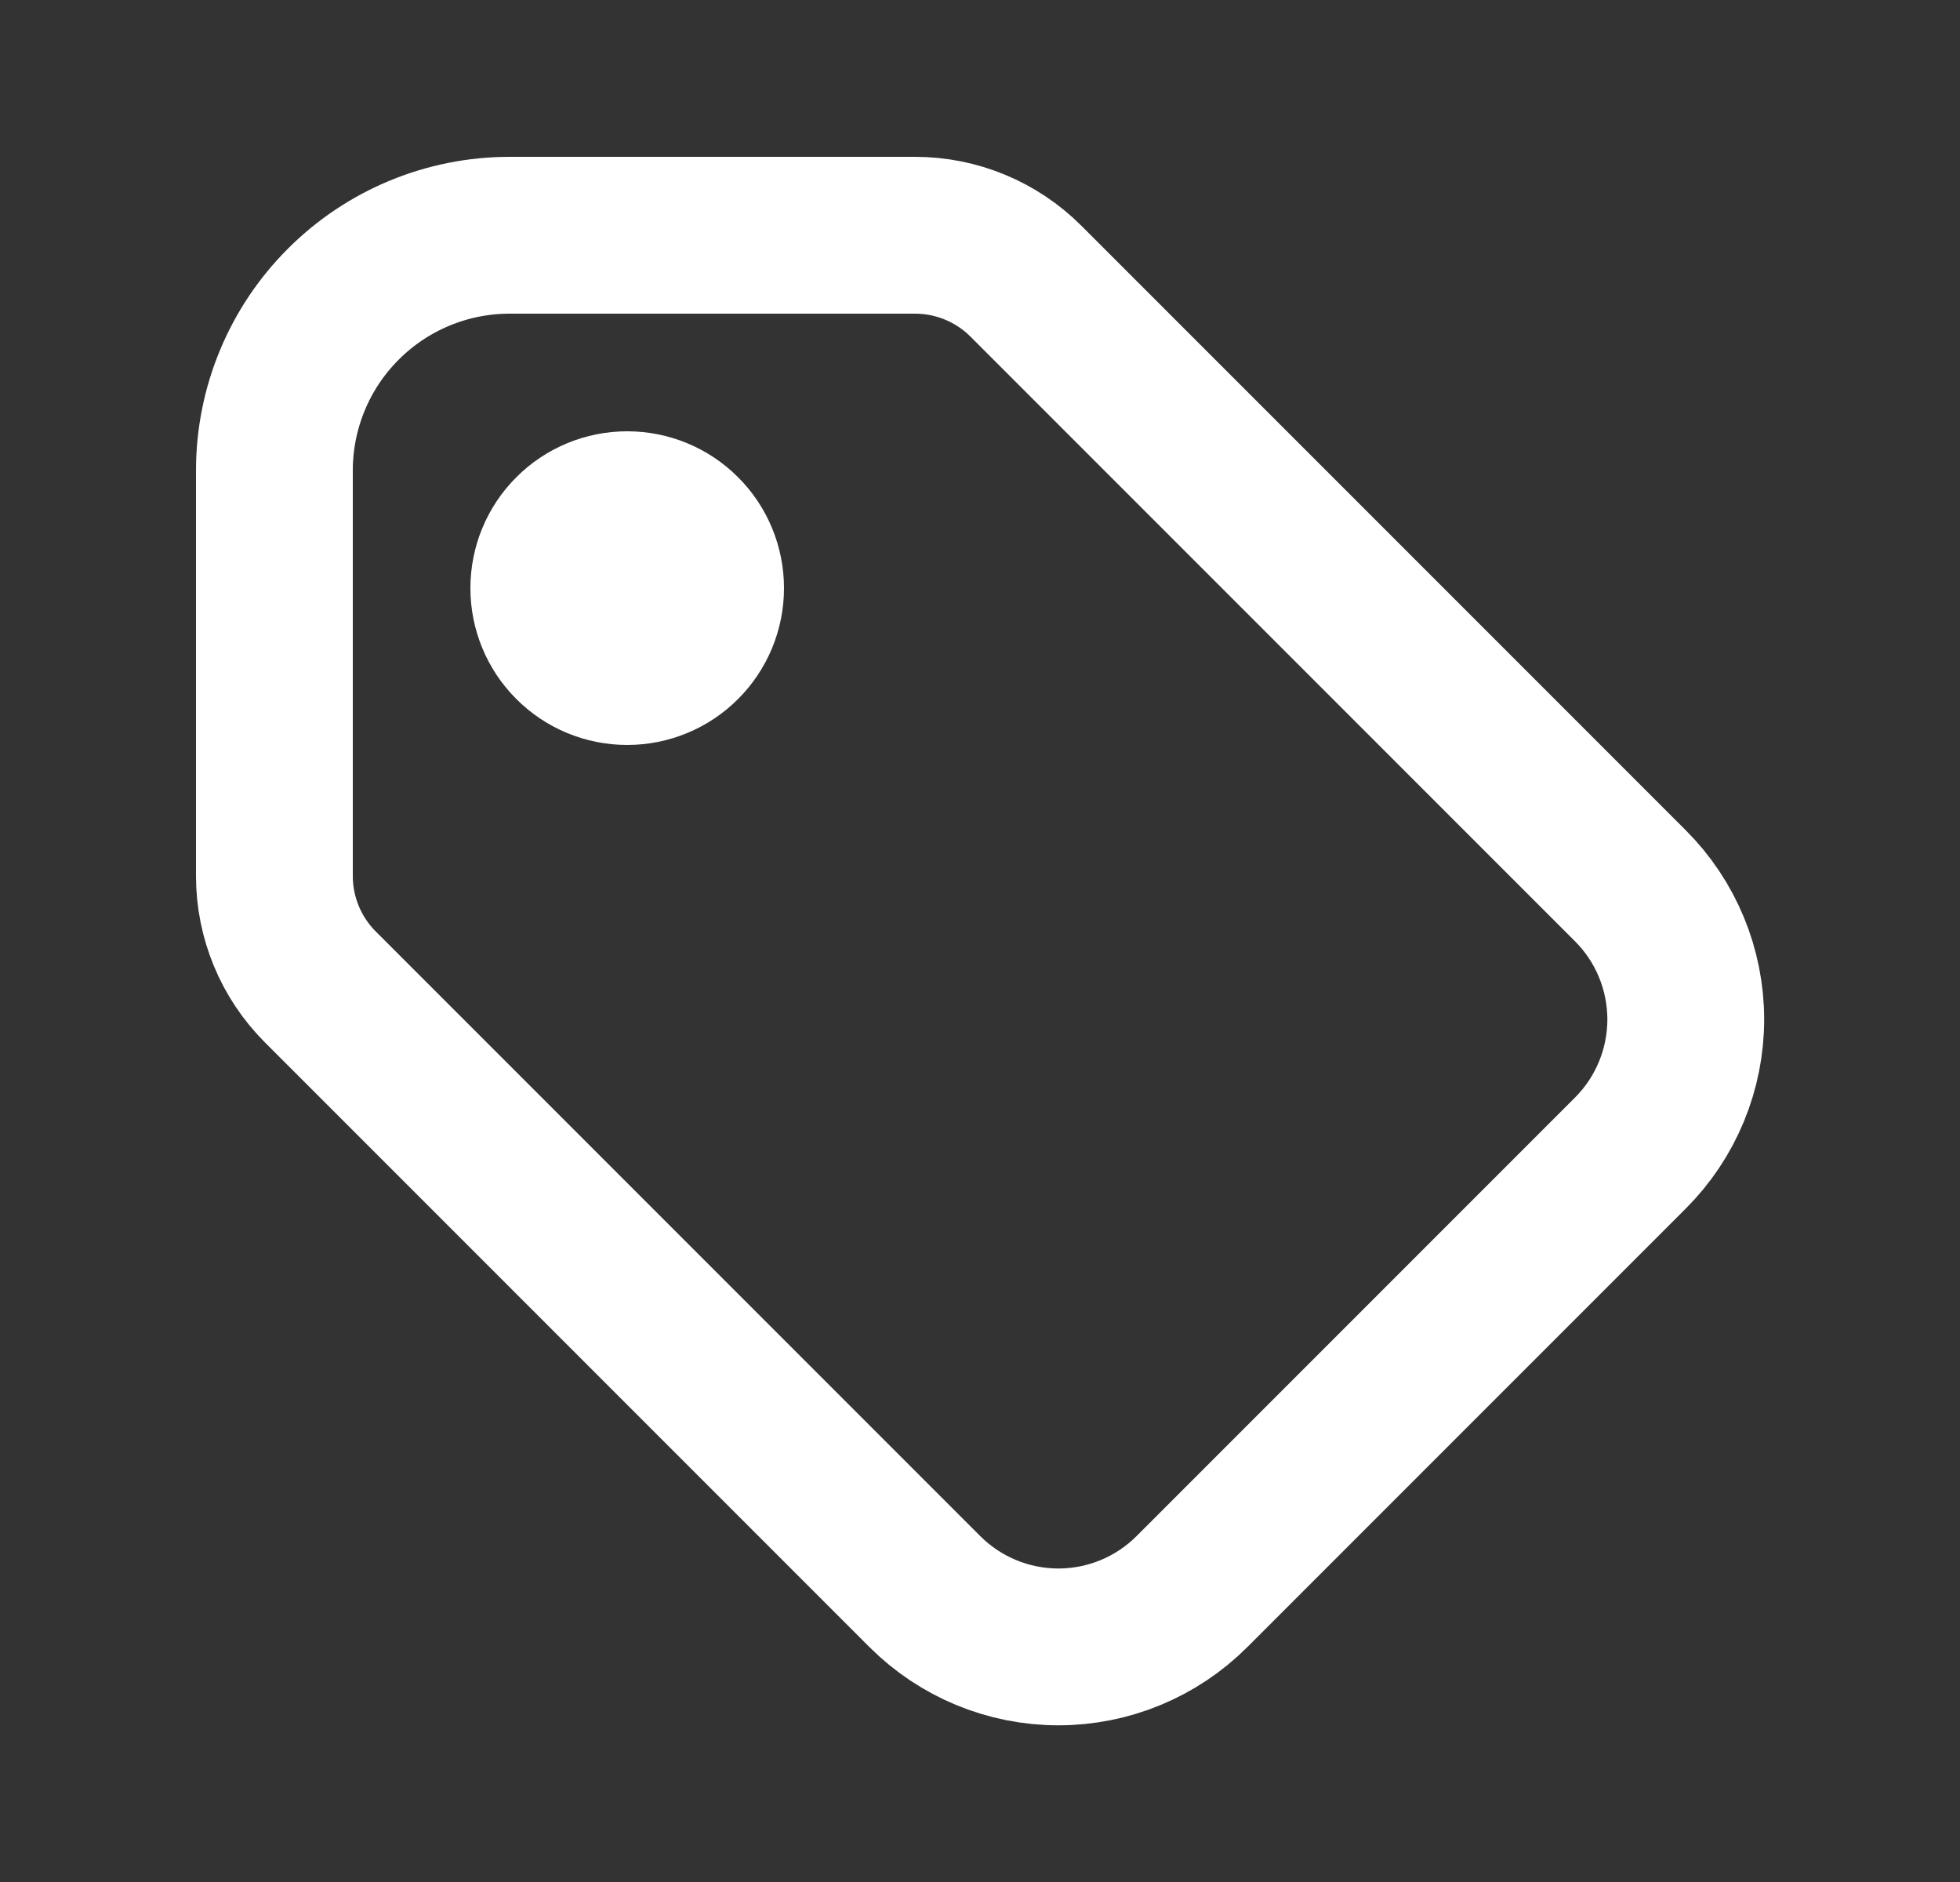
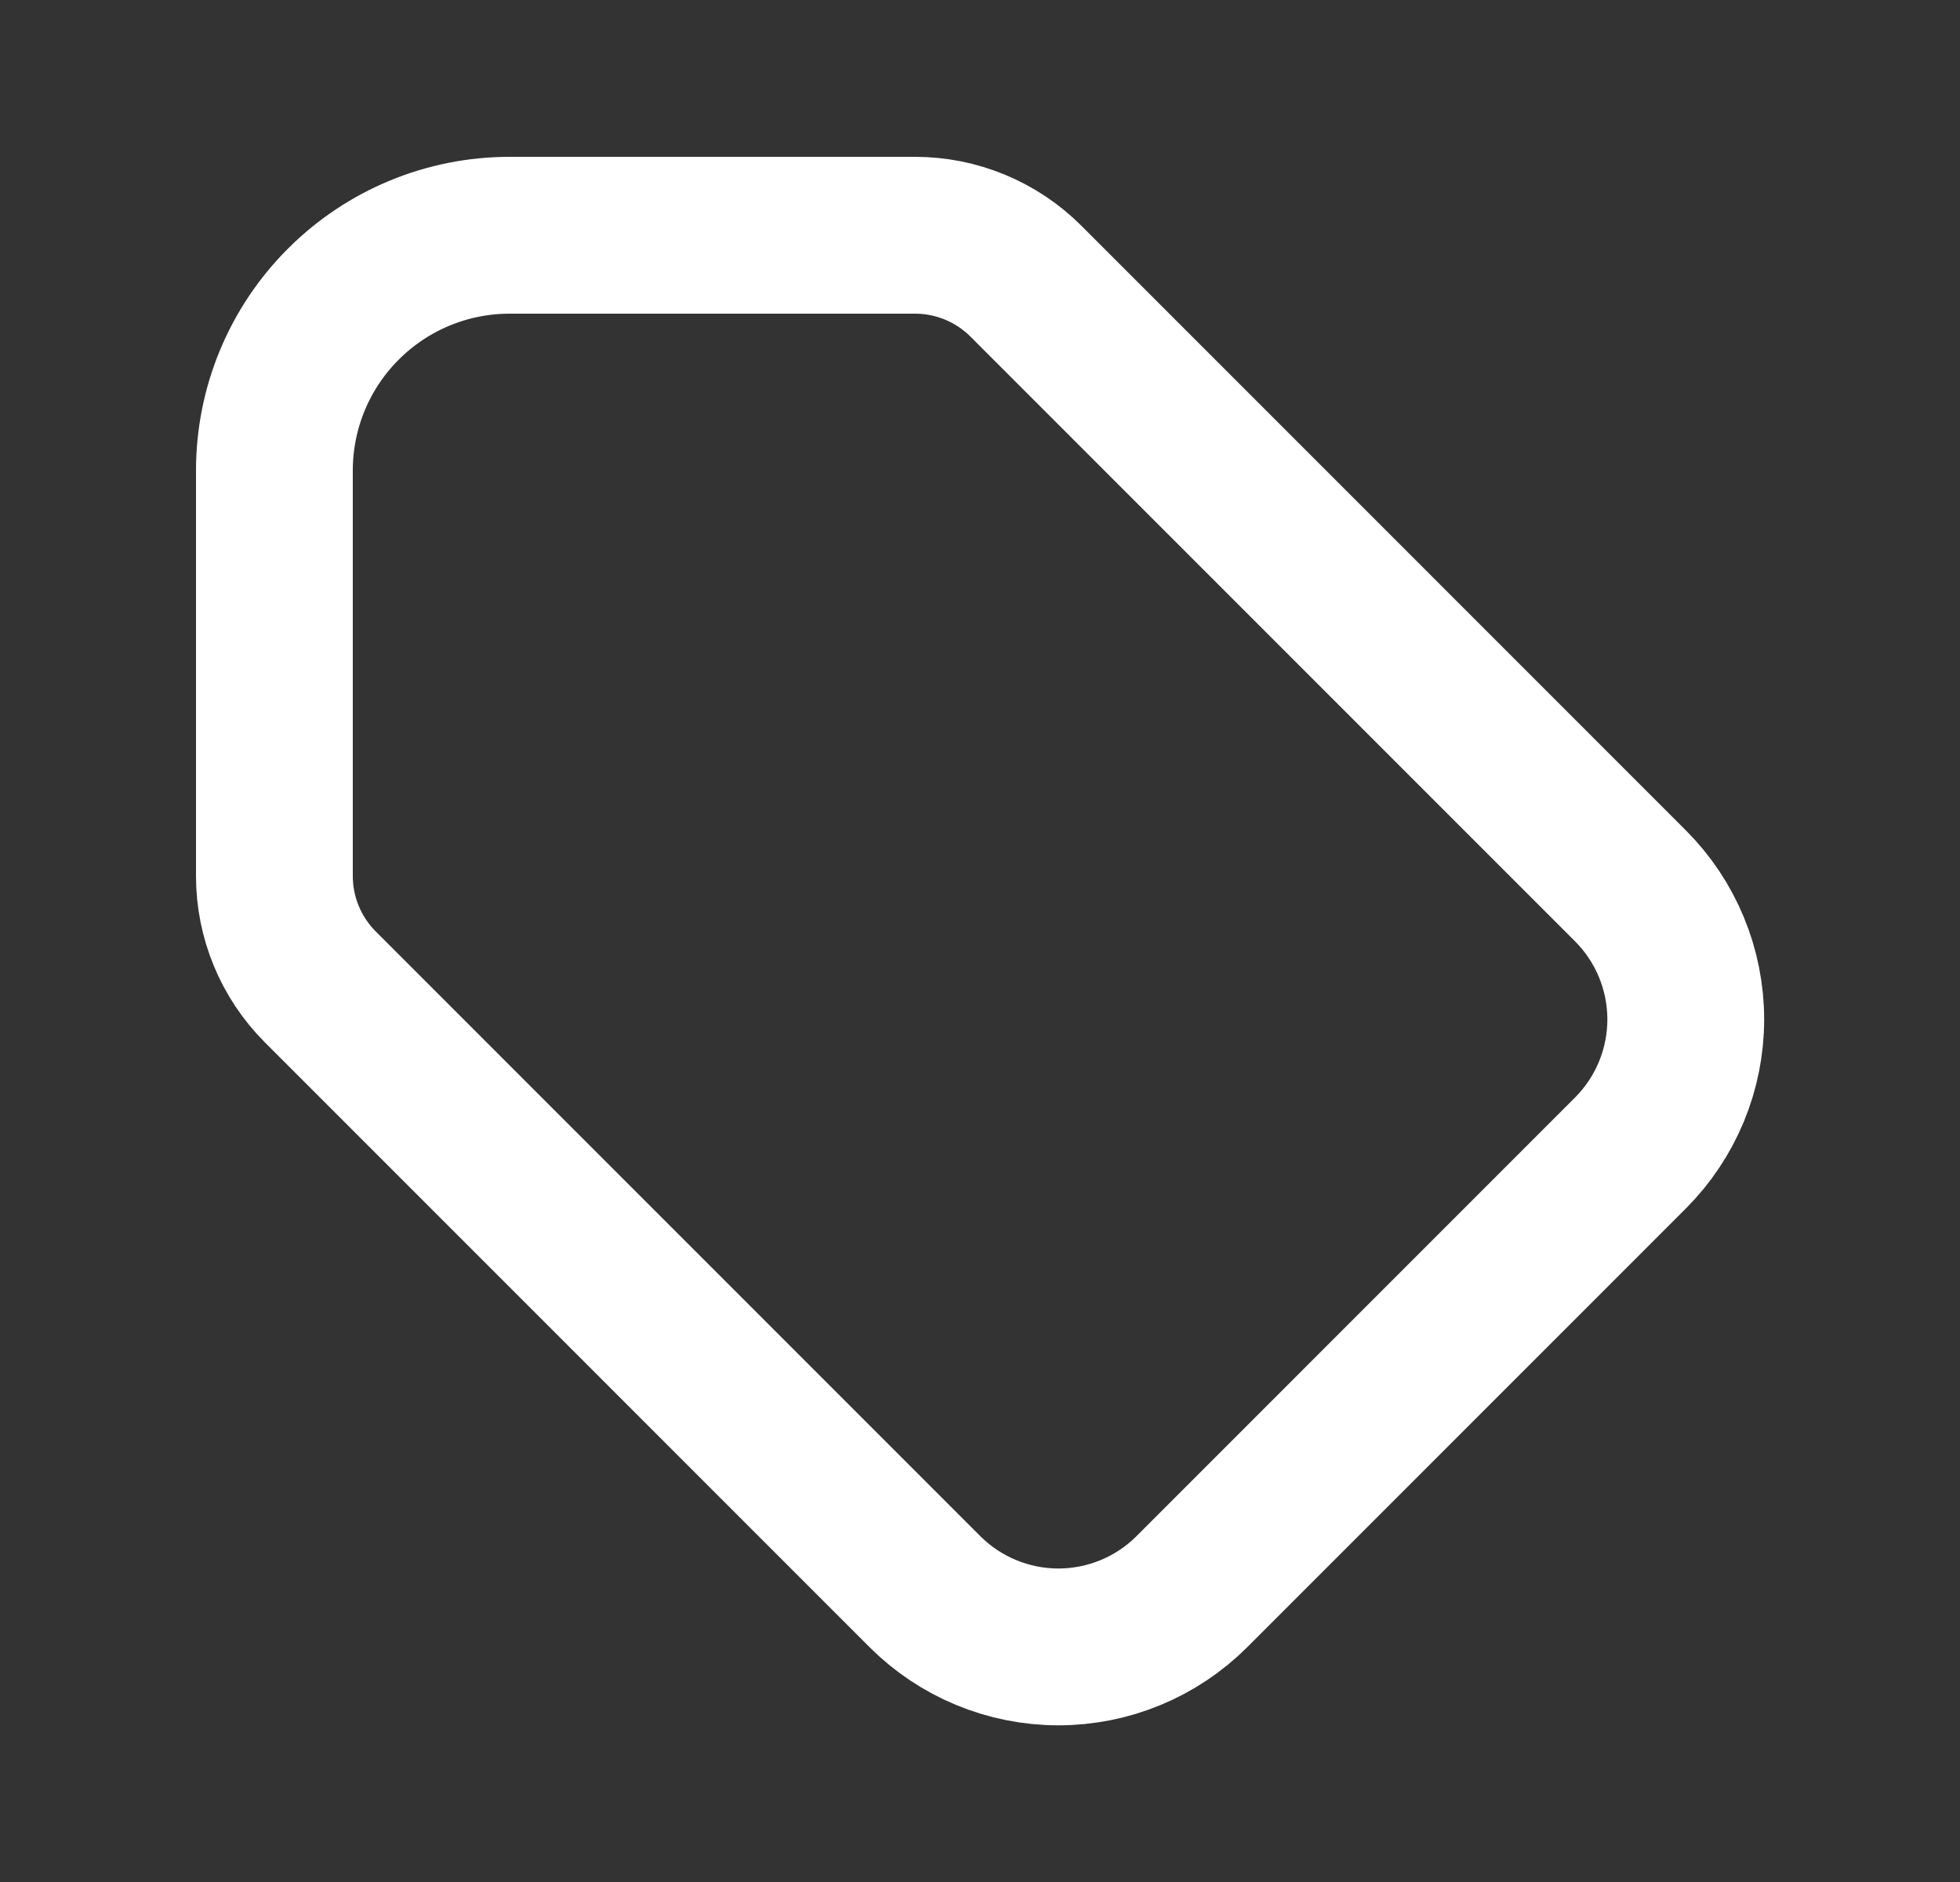
<svg xmlns="http://www.w3.org/2000/svg" width="25" height="24" viewBox="0 0 25 24" fill="none">
  <rect x="0" y="0" width="25" height="24" fill="#333333" stroke="none" />
-   <path d="M7 7.5C7 7.765 7.105 8.02 7.293 8.207C7.48 8.395 7.735 8.5 8 8.5C8.265 8.5 8.52 8.395 8.707 8.207C8.895 8.02 9 7.765 9 7.5C9 7.235 8.895 6.98 8.707 6.793C8.52 6.605 8.265 6.5 8 6.5C7.735 6.5 7.48 6.605 7.293 6.793C7.105 6.98 7 7.235 7 7.5Z" stroke="white" stroke-width="2" stroke-linecap="round" stroke-linejoin="round" />
  <path d="M3.5 6V11.172C3.5 11.702 3.711 12.211 4.086 12.586L11.796 20.296C12.248 20.748 12.861 21.002 13.5 21.002C14.139 21.002 14.752 20.748 15.204 20.296L20.796 14.704C21.248 14.252 21.502 13.639 21.502 13C21.502 12.361 21.248 11.748 20.796 11.296L13.086 3.586C12.711 3.211 12.202 3 11.672 3H6.5C5.704 3 4.941 3.316 4.379 3.879C3.816 4.441 3.5 5.204 3.5 6Z" stroke="white" stroke-width="2" stroke-linecap="round" stroke-linejoin="round" />
</svg>